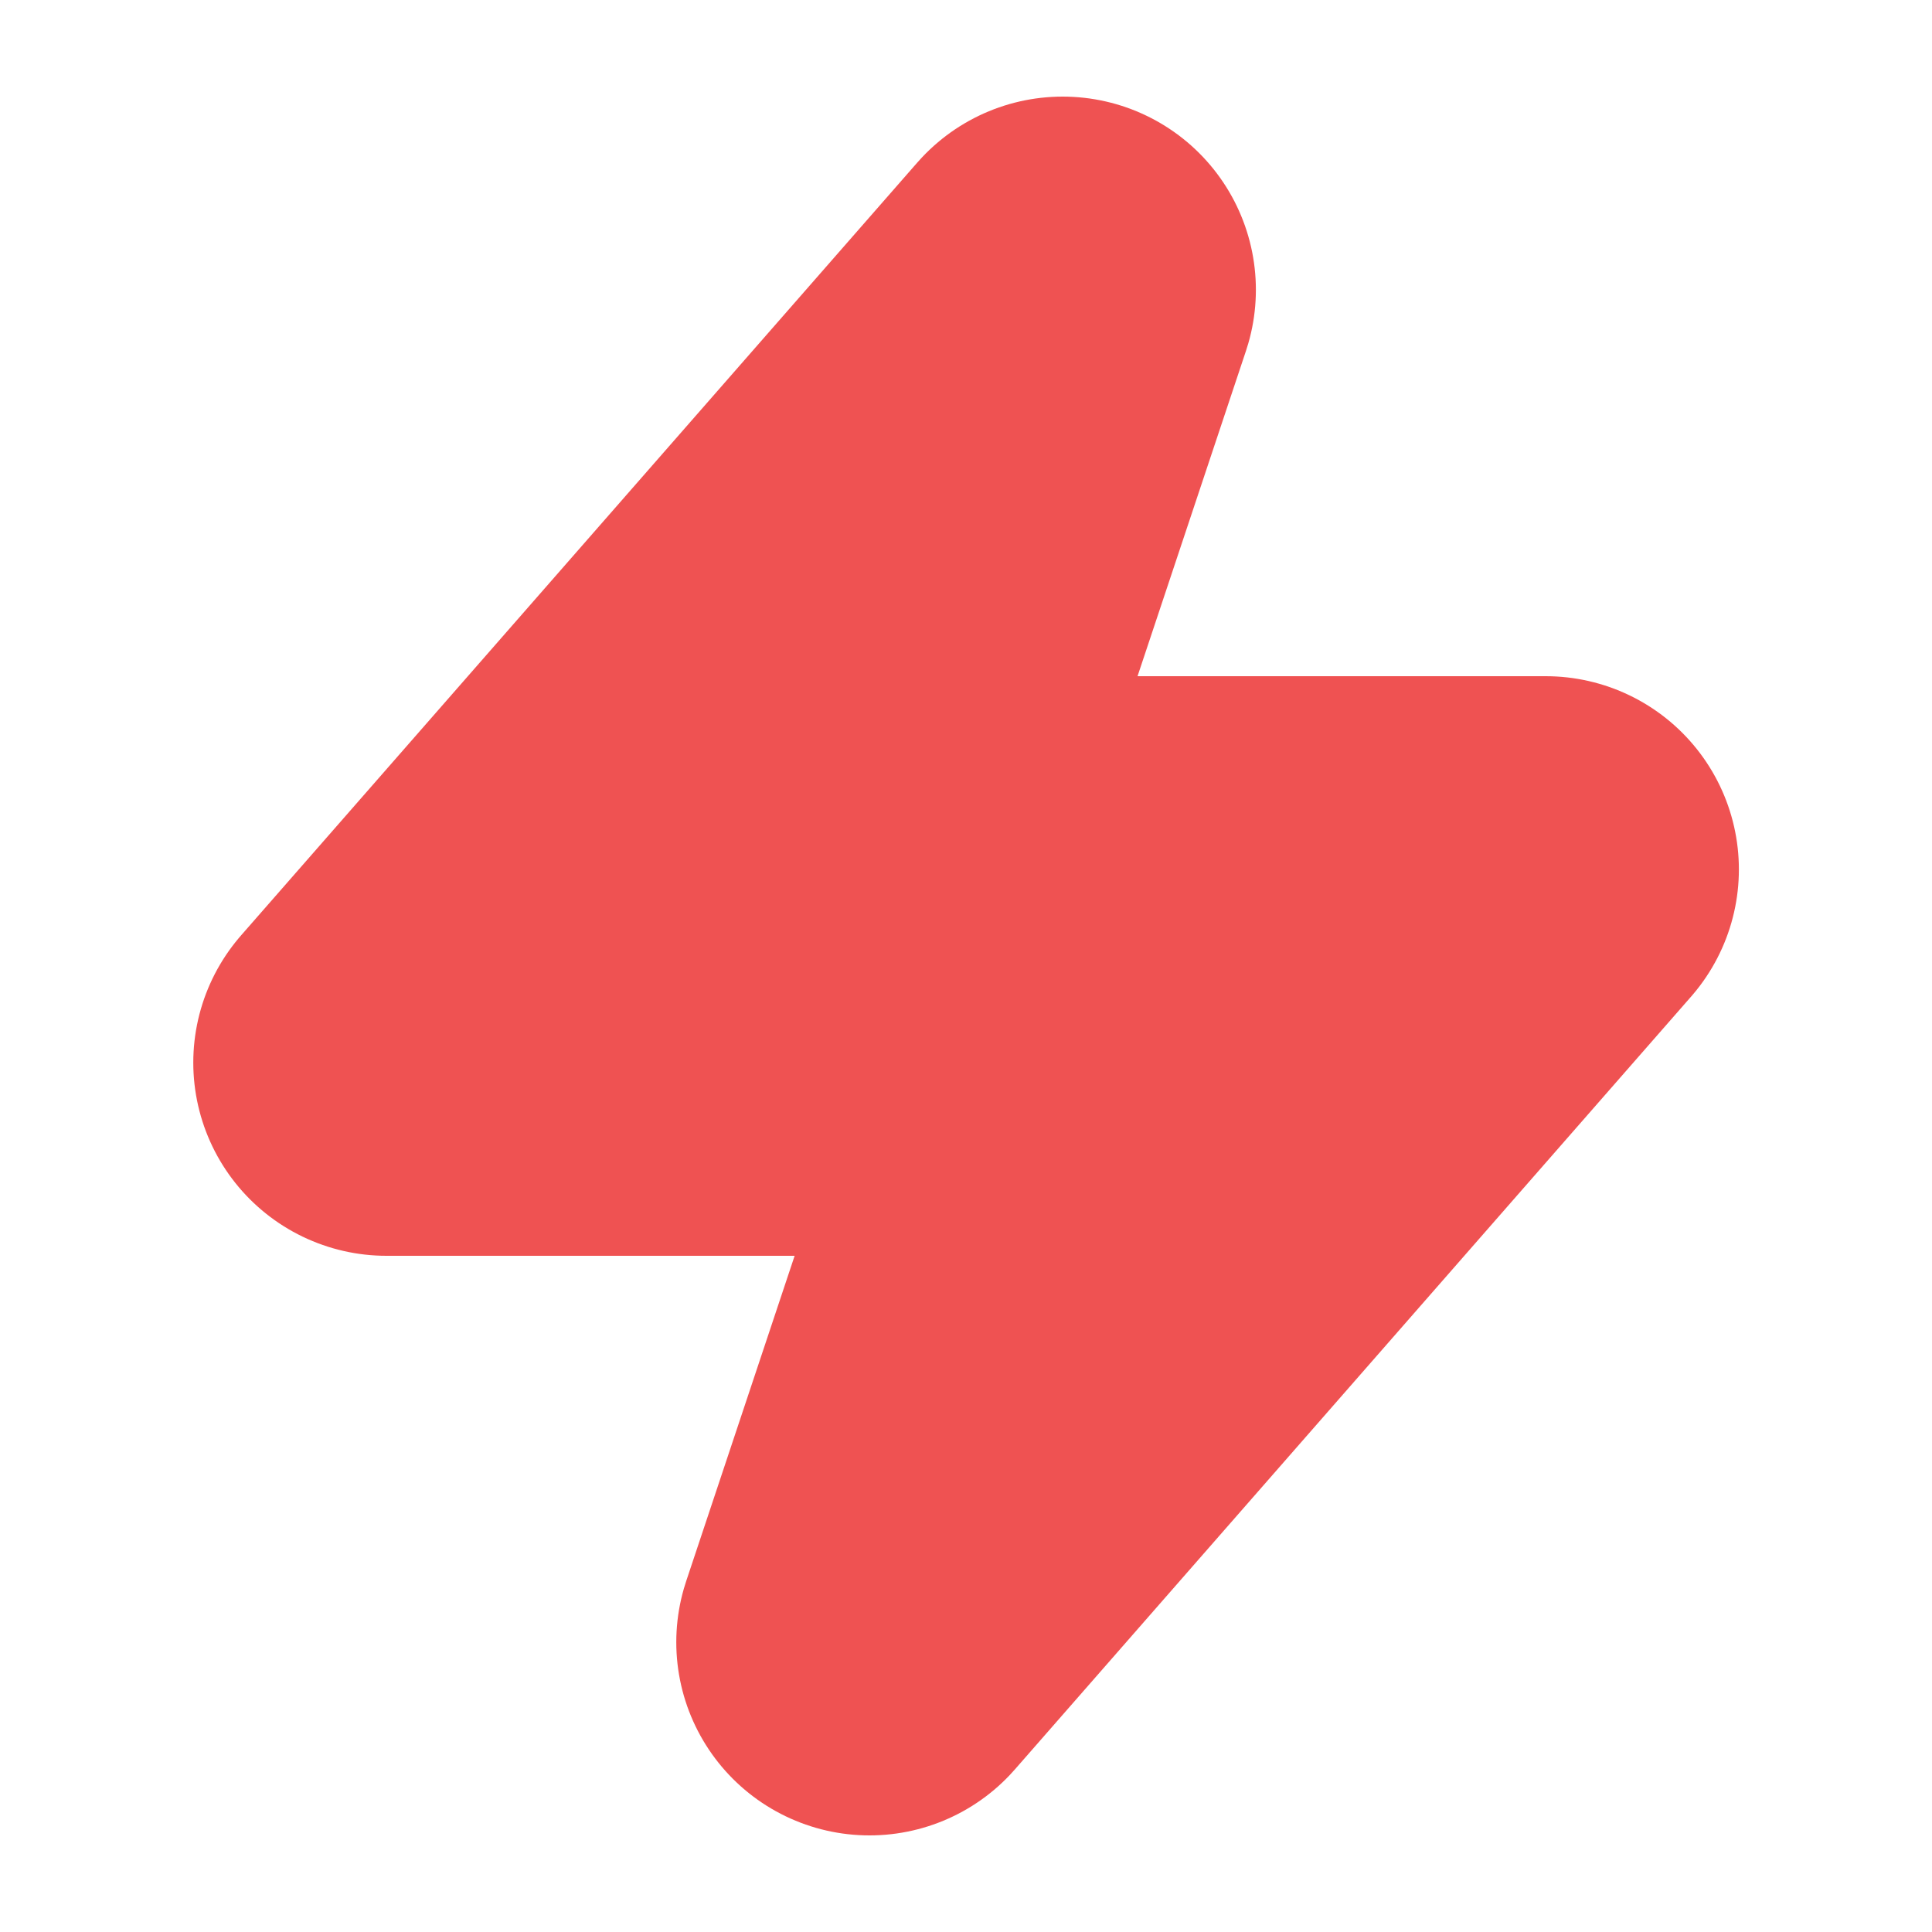
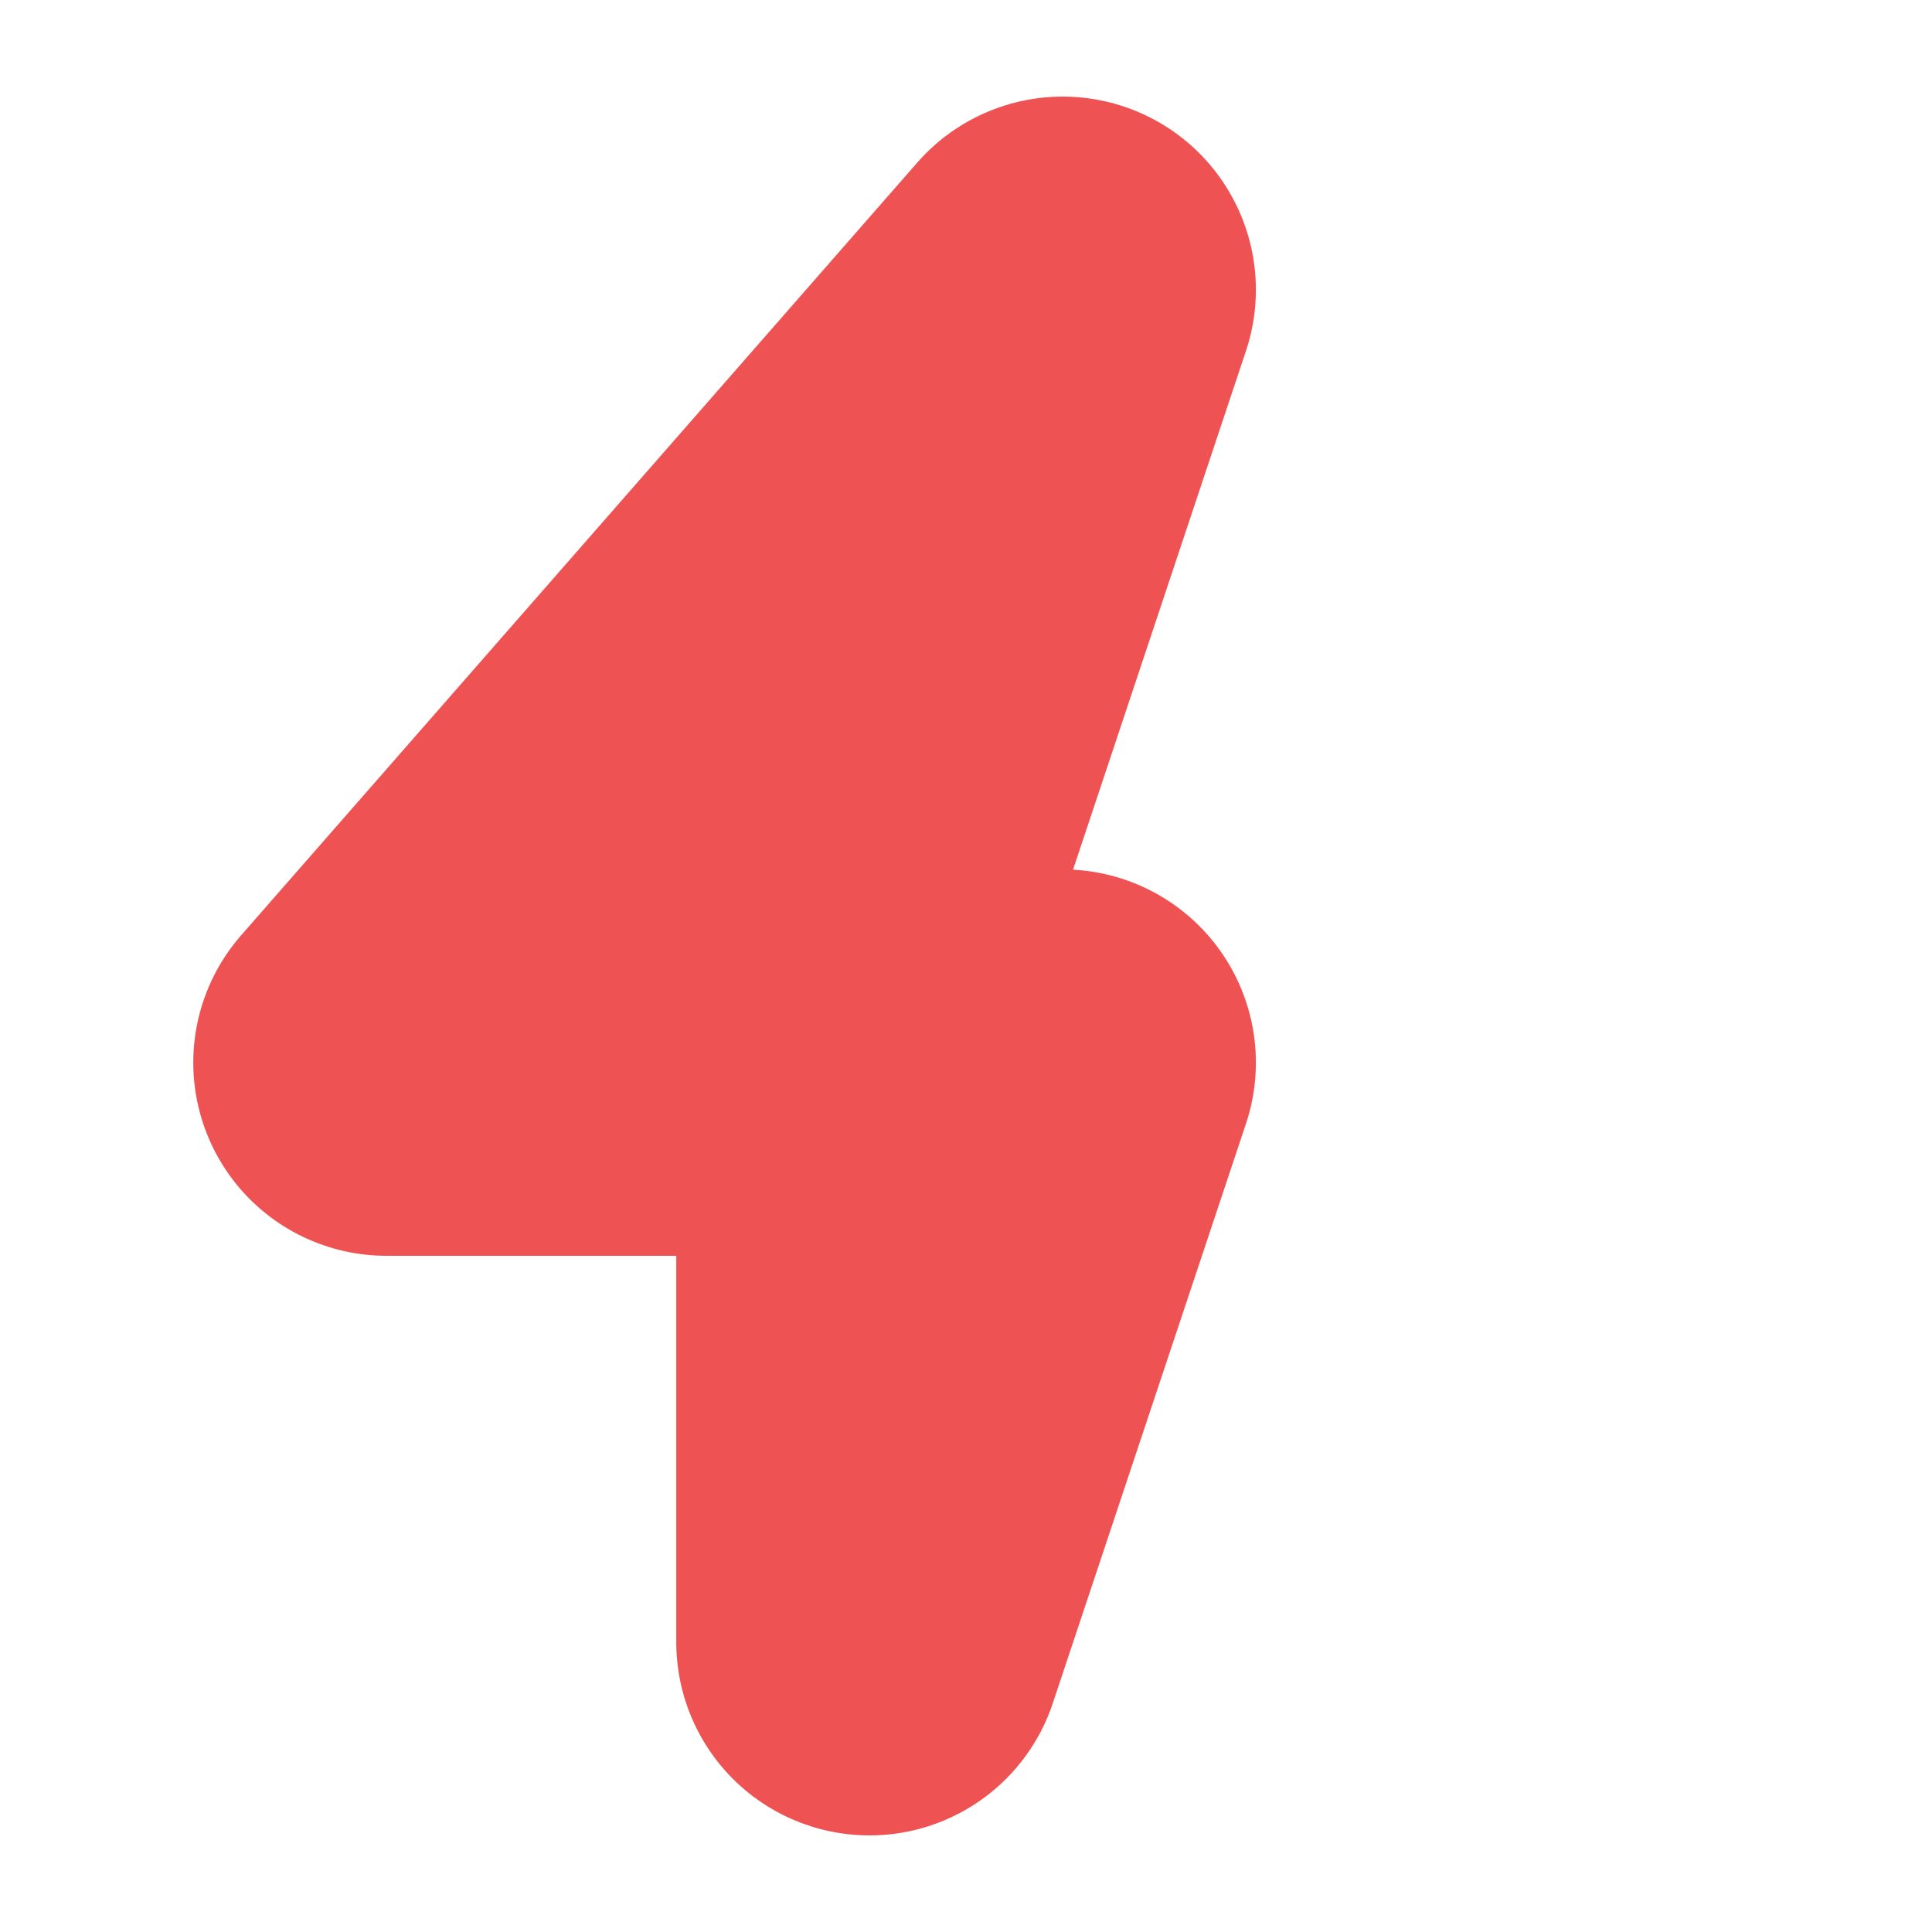
<svg xmlns="http://www.w3.org/2000/svg" width="24" height="24" viewBox="0 0 24 24" fill="none">
-   <path d="M13.201 3.6L10.801 10.8H19.201L10.801 20.4L13.201 13.2H4.801L13.201 3.6Z" fill="#EF5252" stroke="#EF5252" stroke-width="4.8" stroke-linecap="round" stroke-linejoin="round" />
+   <path d="M13.201 3.6L10.801 10.8L10.801 20.4L13.201 13.2H4.801L13.201 3.6Z" fill="#EF5252" stroke="#EF5252" stroke-width="4.8" stroke-linecap="round" stroke-linejoin="round" />
</svg>